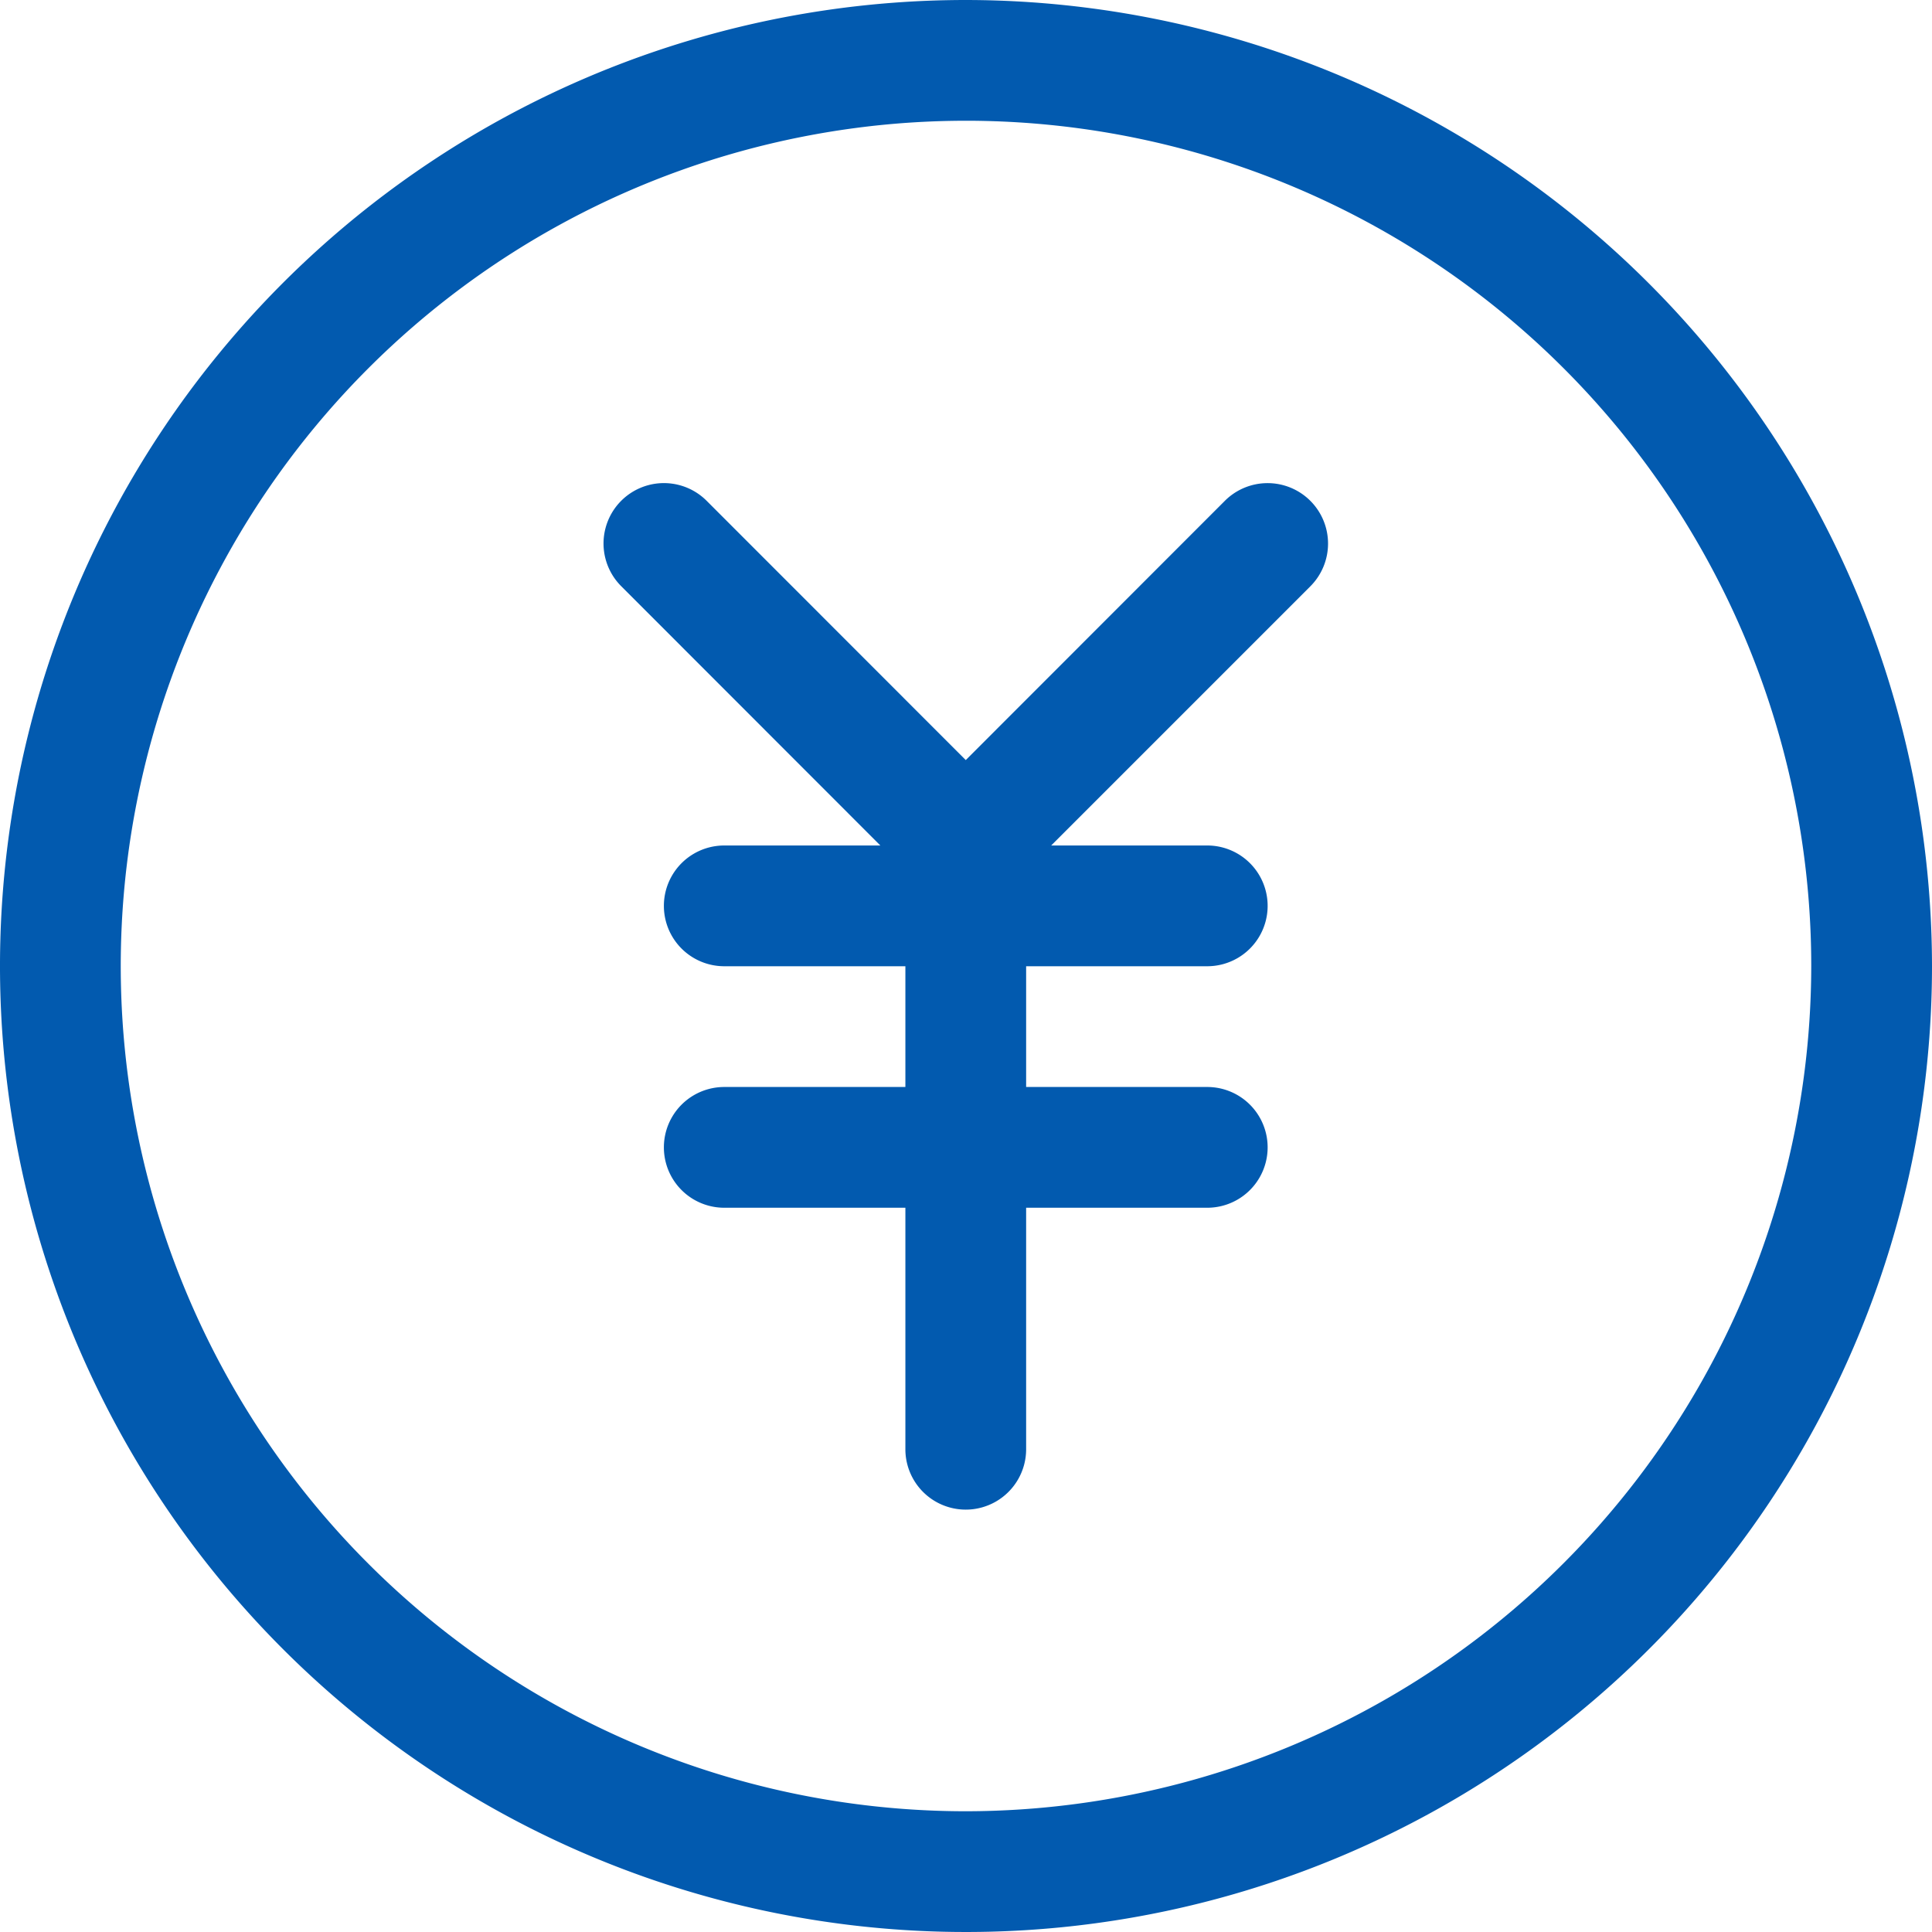
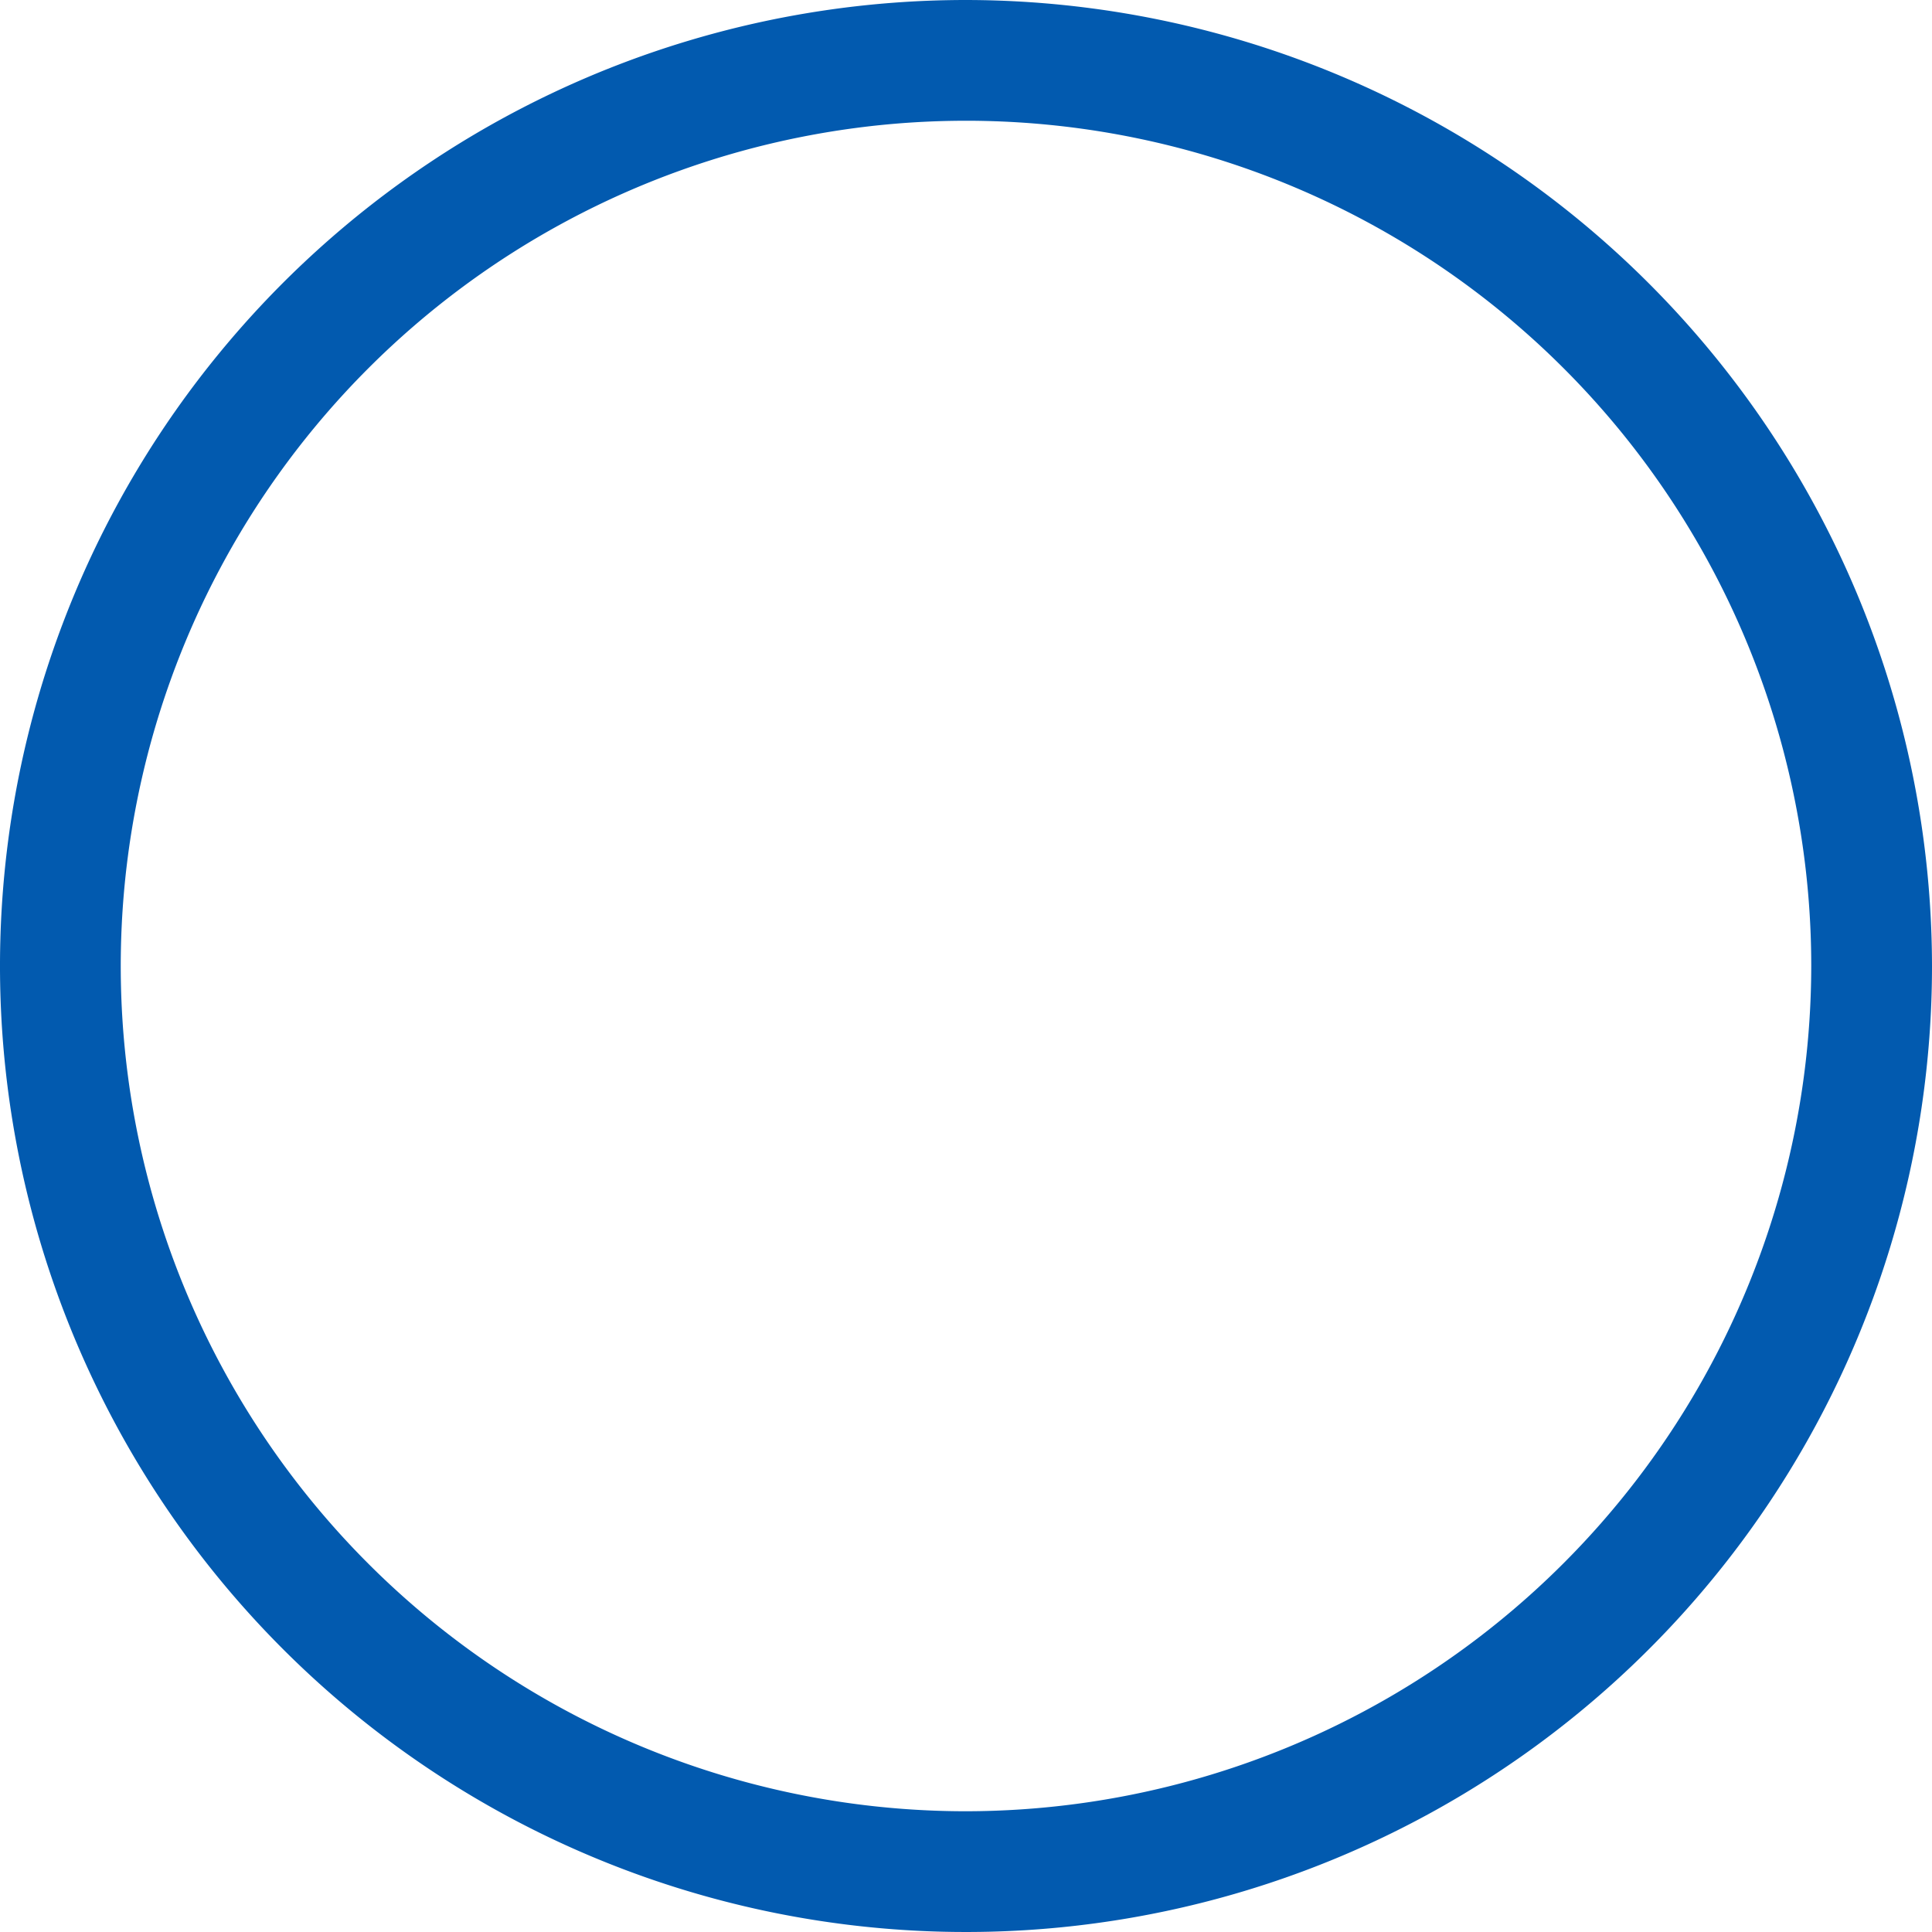
<svg xmlns="http://www.w3.org/2000/svg" width="24" height="24" viewBox="0 0 24 24">
  <path d="M12,0A12,12,0,1,0,24,12,12.014,12.014,0,0,0,12,0Zm0,22.5A10.5,10.5,0,1,1,22.5,12,10.512,10.512,0,0,1,12,22.5Z" fill="#025aaf" />
  <g transform="translate(7.501 6)">
-     <path d="M168.8,128.213a.751.751,0,0,0-1.061,0l-3.219,3.221-3.219-3.221a.75.75,0,0,0-1.061,1.061l3.219,3.221h-1.939a.75.75,0,0,0,0,1.5h2.25v1.5h-2.25a.75.75,0,0,0,0,1.5h2.25v3a.75.75,0,0,0,1.5,0v-3h2.25a.75.75,0,0,0,0-1.5h-2.25v-1.5h2.25a.75.75,0,0,0,0-1.5h-1.939l3.219-3.219A.751.751,0,0,0,168.8,128.213Z" transform="translate(-160.024 -127.992)" fill="#025aaf" />
-   </g>
+     </g>
</svg>